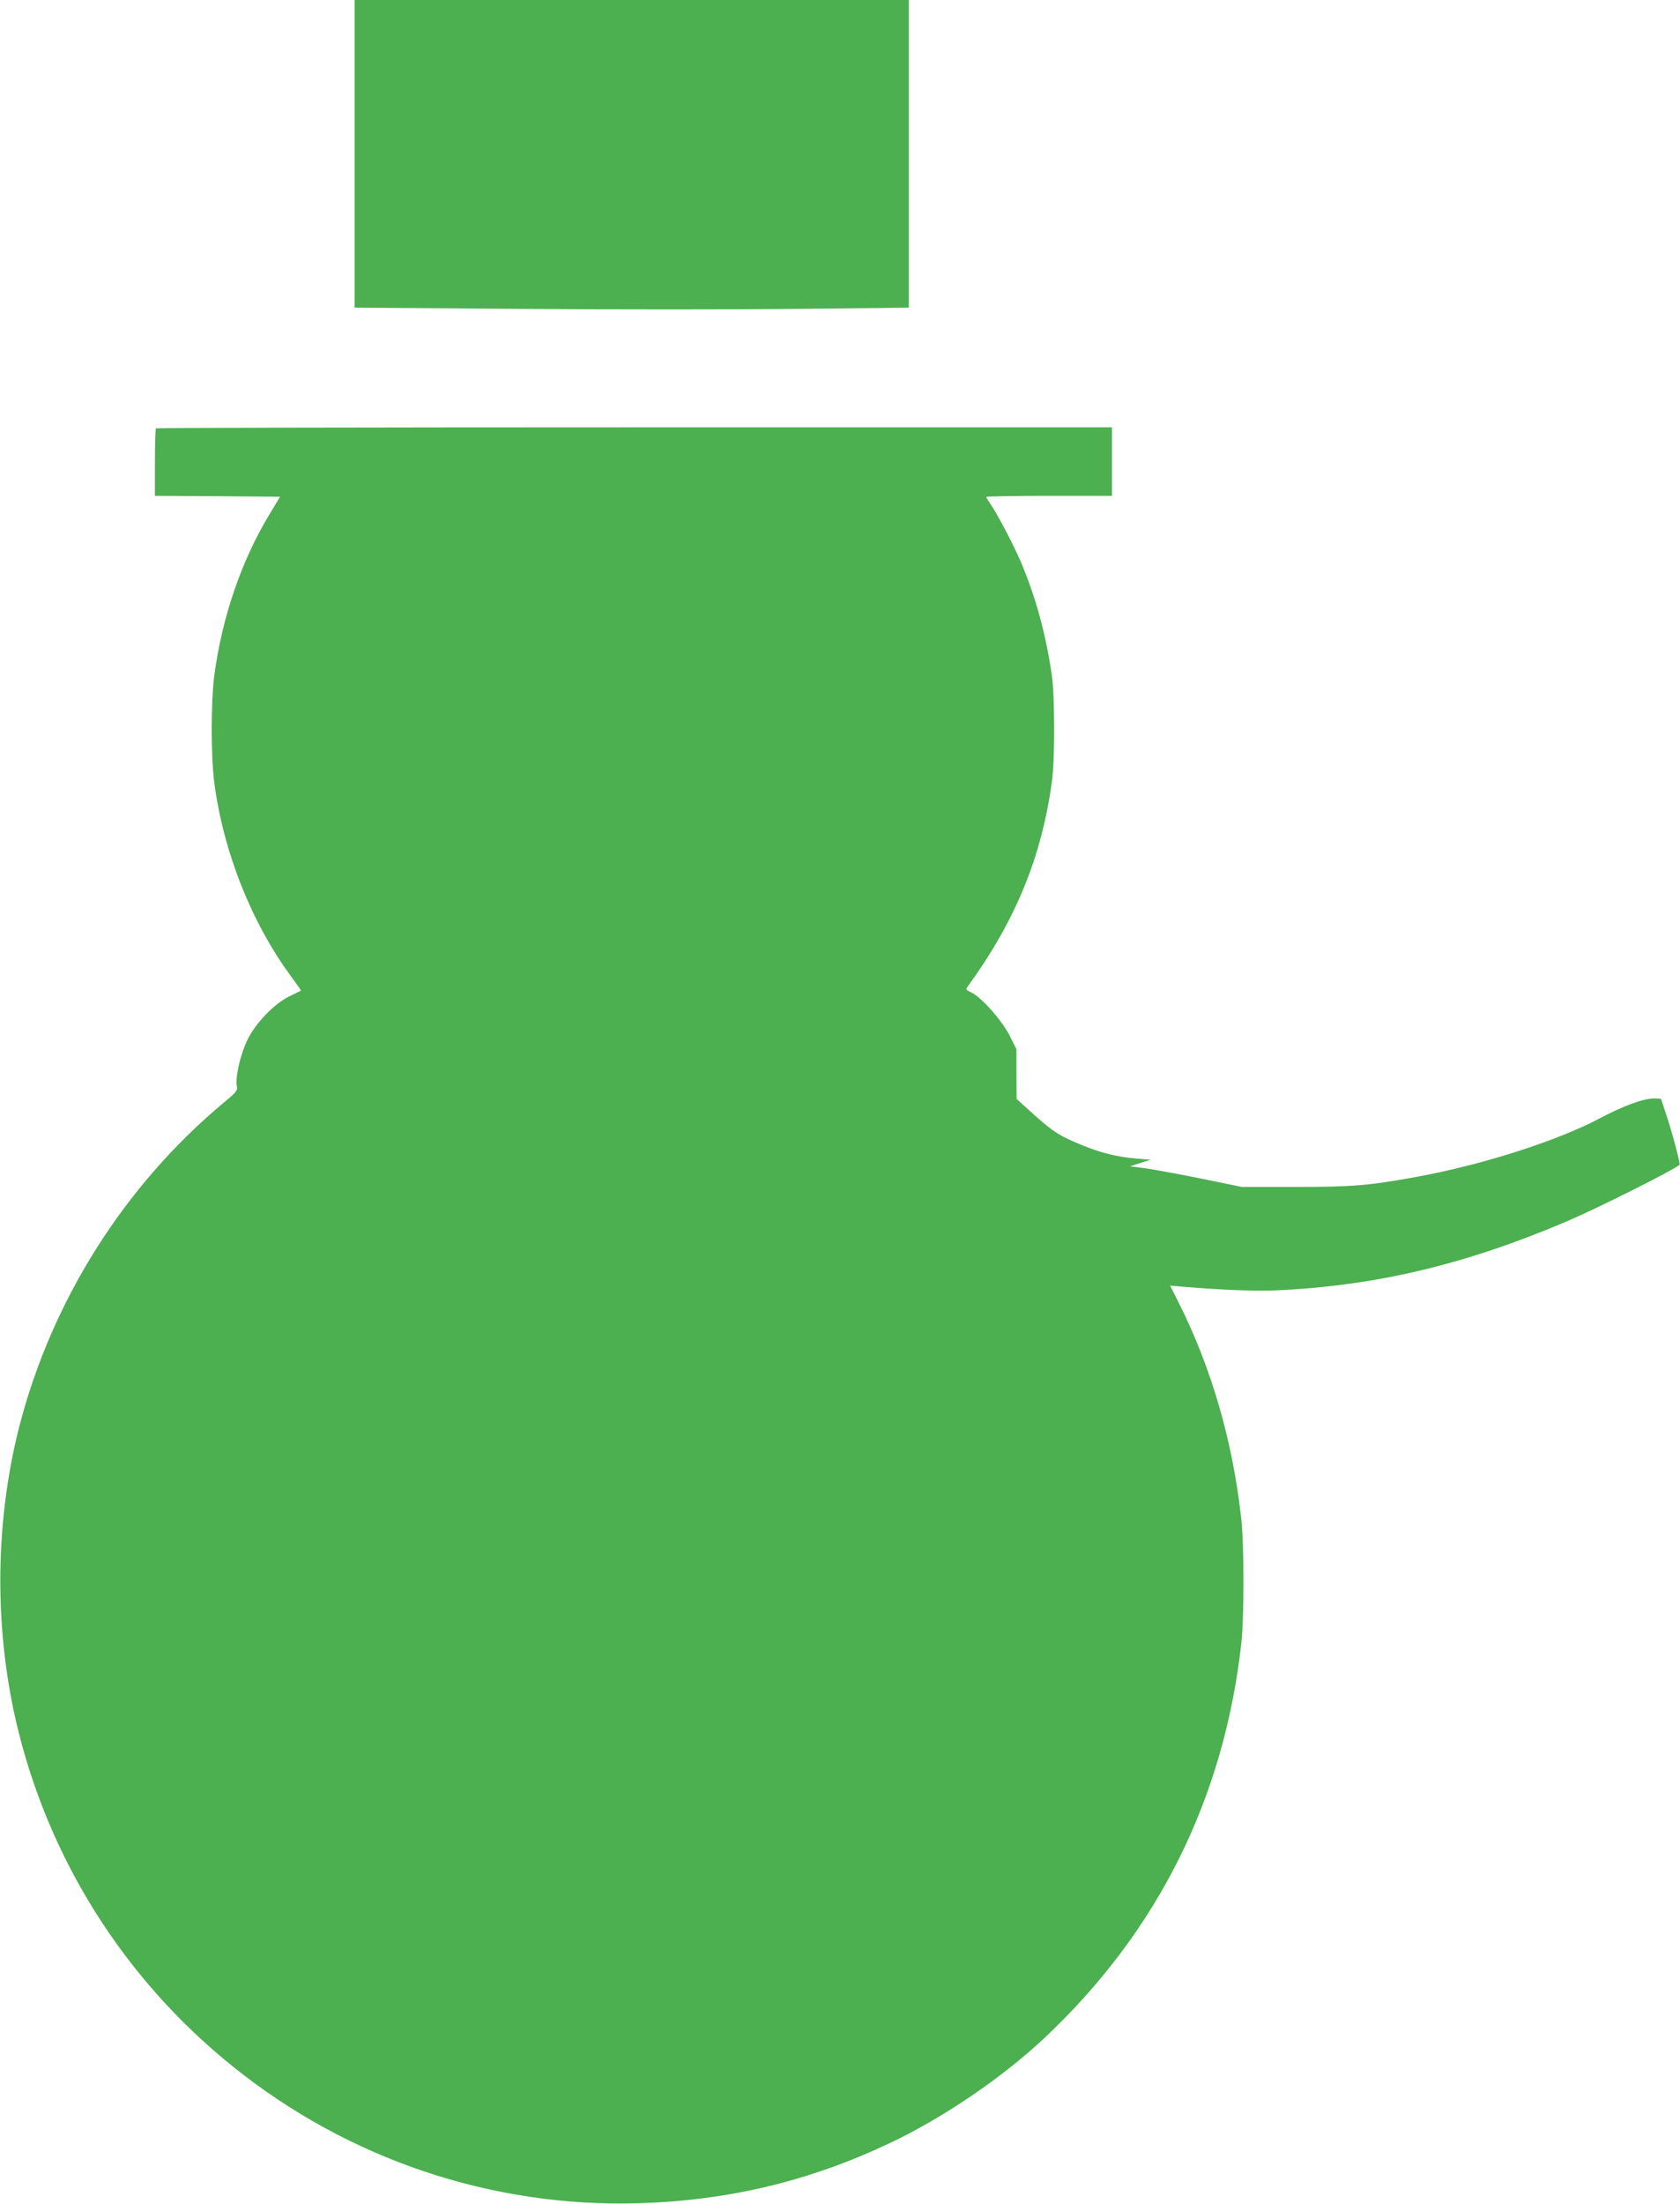
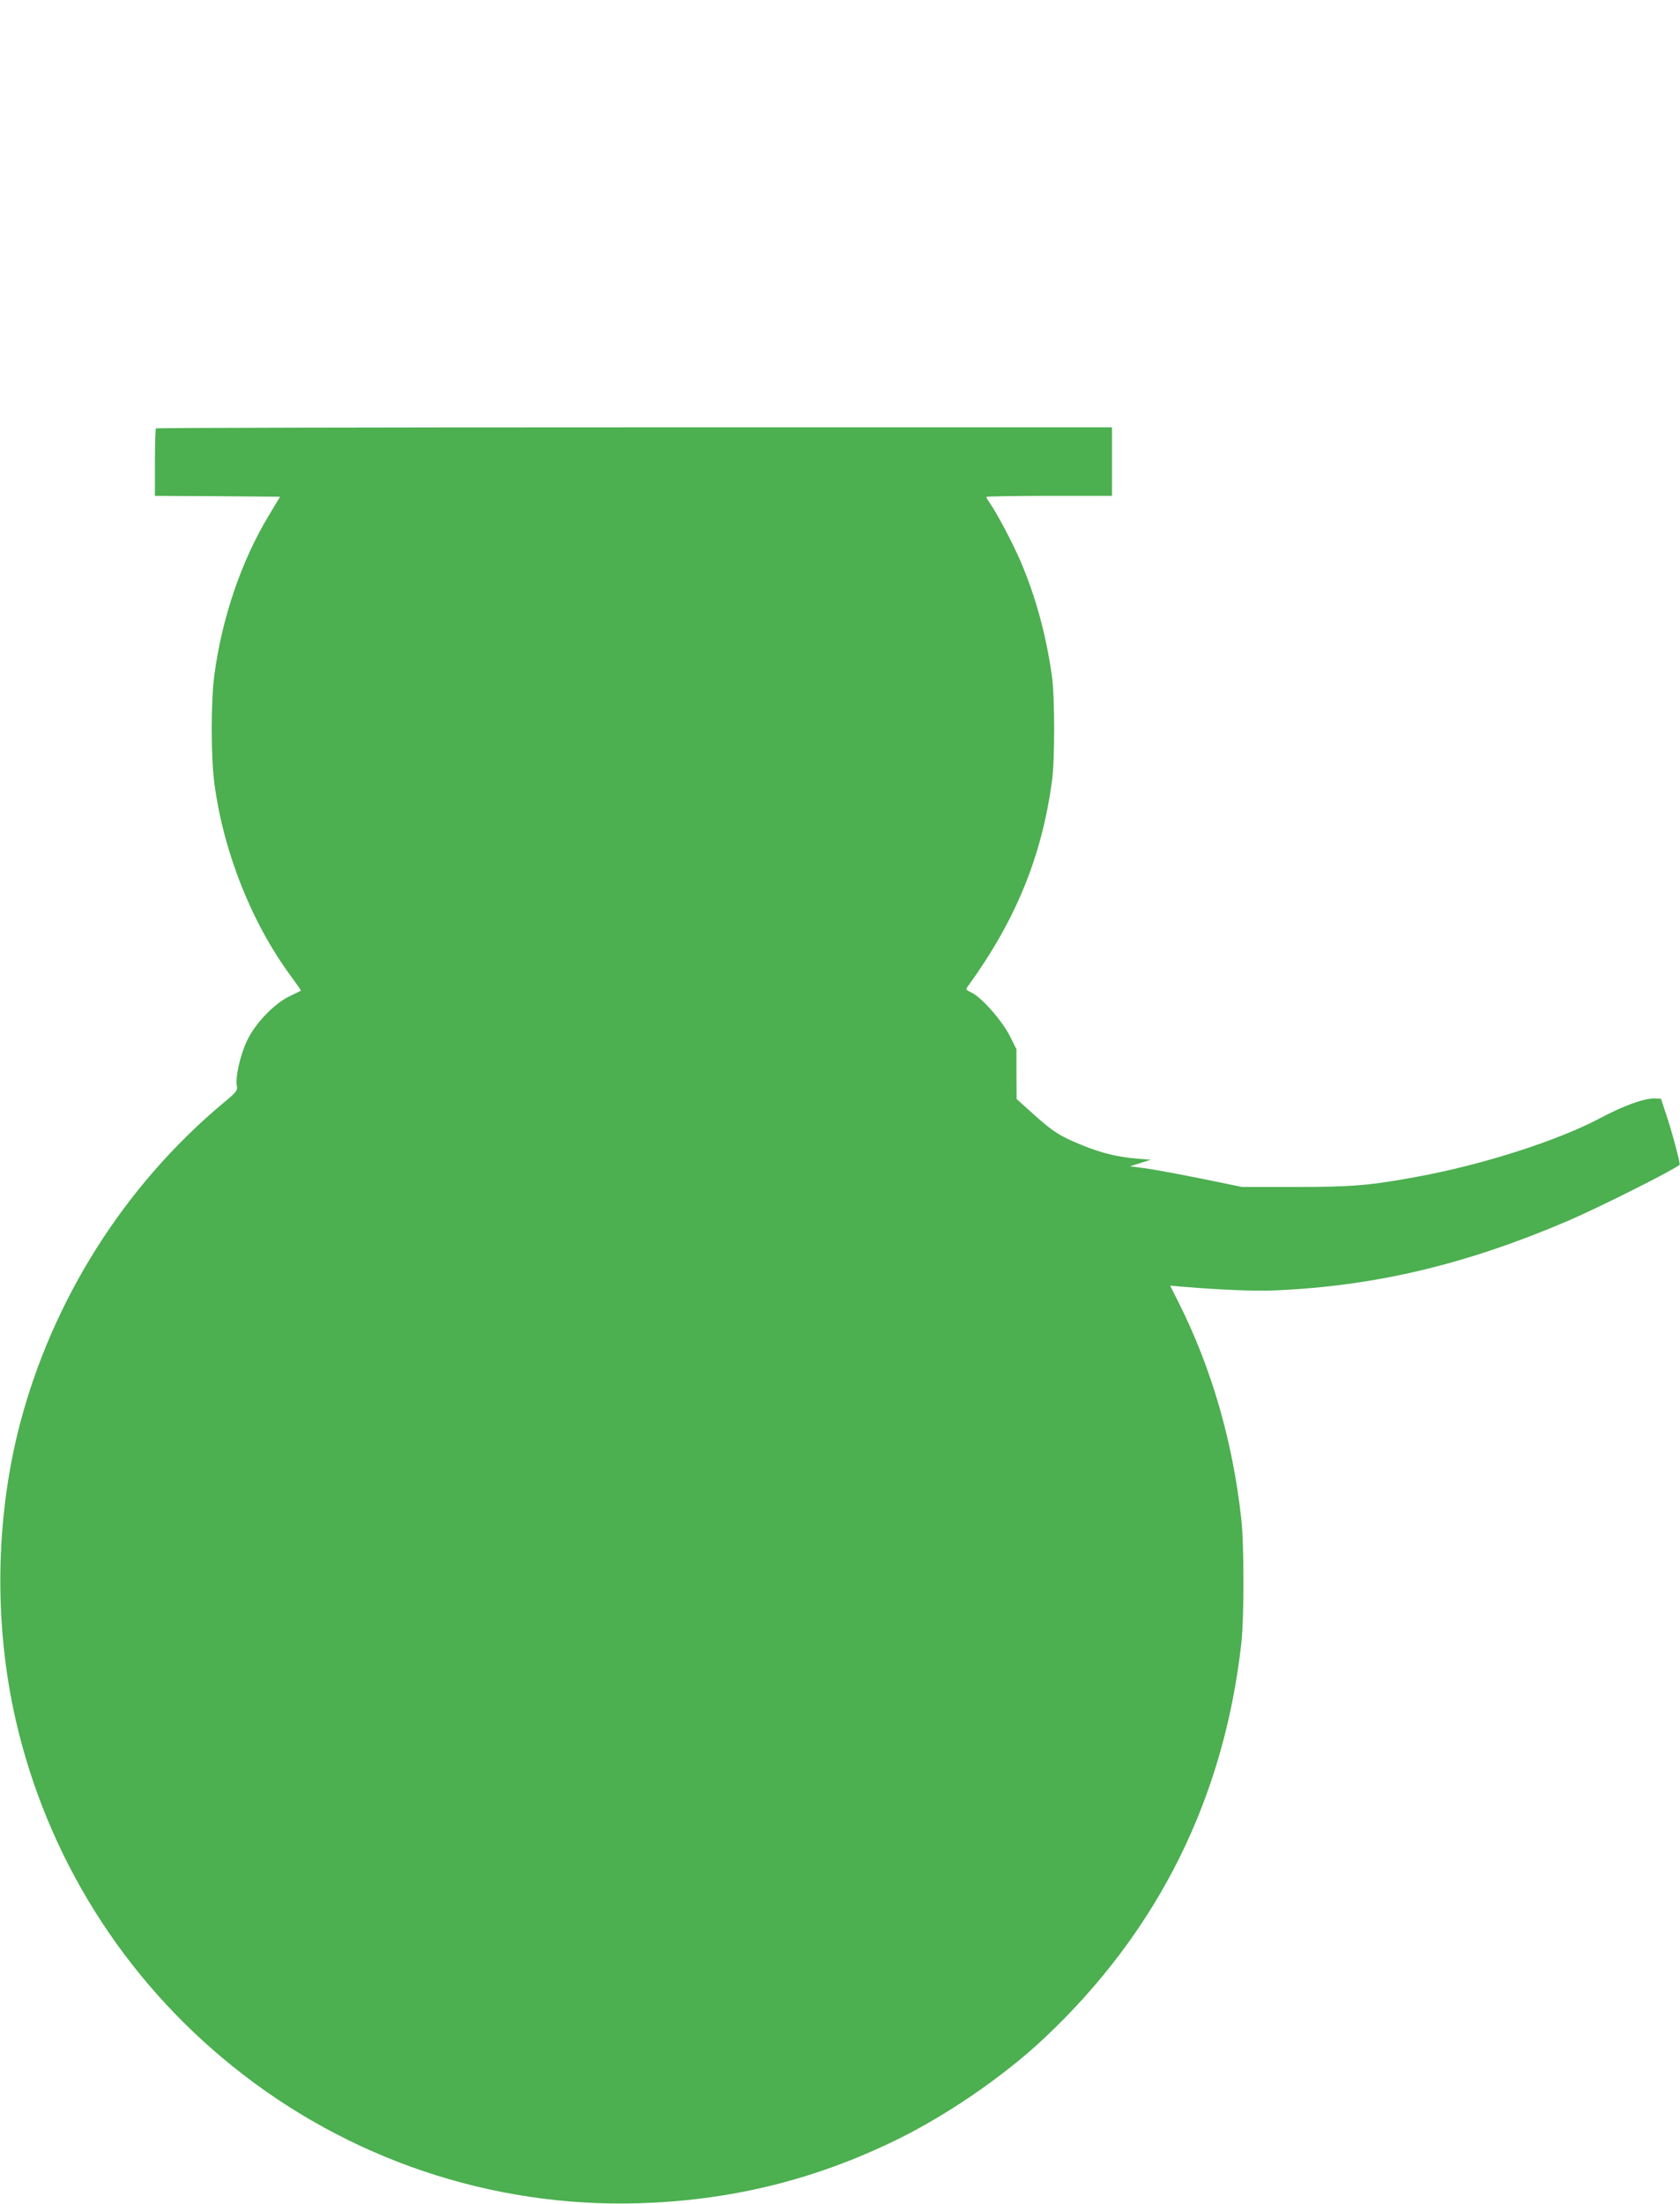
<svg xmlns="http://www.w3.org/2000/svg" version="1.0" width="976pt" height="1280pt" viewBox="0 0 976 1280" preserveAspectRatio="xMidYMid meet">
  <g transform="translate(0,1280) scale(0.1,-0.1)" fill="#4caf50" stroke="none">
-     <path d="M2060 11907 l0 -894 964 -7 c530 -4 1255 -4 1610 0 l646 7 0 894 0 893 -1610 0 -1610 0 0 -893z" />
    <path d="M906 10312 c-3 -3 -6 -92 -6 -199 l0 -193 364 -2 363 -3 -63 -105 c-162 -267 -275 -600 -319 -933 -20 -155 -20 -469 0 -624 53 -402 217 -814 446 -1124 33 -45 59 -82 57 -83 -2 -1 -30 -15 -63 -31 -90 -42 -202 -158 -249 -258 -40 -82 -70 -216 -60 -265 5 -26 -2 -35 -83 -102 -570 -478 -987 -1137 -1177 -1860 -143 -548 -152 -1161 -25 -1719 182 -794 624 -1501 1261 -2013 669 -539 1504 -820 2358 -795 520 16 986 127 1450 345 314 147 664 385 912 619 658 621 1040 1391 1140 2293 16 148 16 572 -1 720 -50 451 -173 875 -363 1253 l-50 100 79 -7 c220 -18 411 -26 528 -21 582 25 1106 149 1697 401 181 77 623 299 656 329 5 5 -47 201 -78 291 -16 49 -30 90 -30 91 0 2 -18 3 -41 3 -61 0 -179 -43 -316 -116 -246 -130 -680 -269 -1056 -338 -281 -52 -381 -60 -712 -60 l-310 0 -234 48 c-129 26 -275 53 -325 60 l-91 12 60 19 60 19 -85 7 c-105 9 -199 31 -307 75 -132 53 -172 78 -283 177 l-104 94 -1 145 0 144 -38 76 c-43 87 -164 225 -223 253 -34 16 -35 18 -20 38 276 381 427 748 487 1187 18 124 17 497 0 615 -35 244 -95 461 -182 665 -46 106 -137 279 -181 342 -10 14 -18 29 -18 32 0 3 164 6 365 6 l365 0 0 199 0 199 -2774 0 c-1526 0 -2777 -3 -2780 -6z" />
  </g>
</svg>